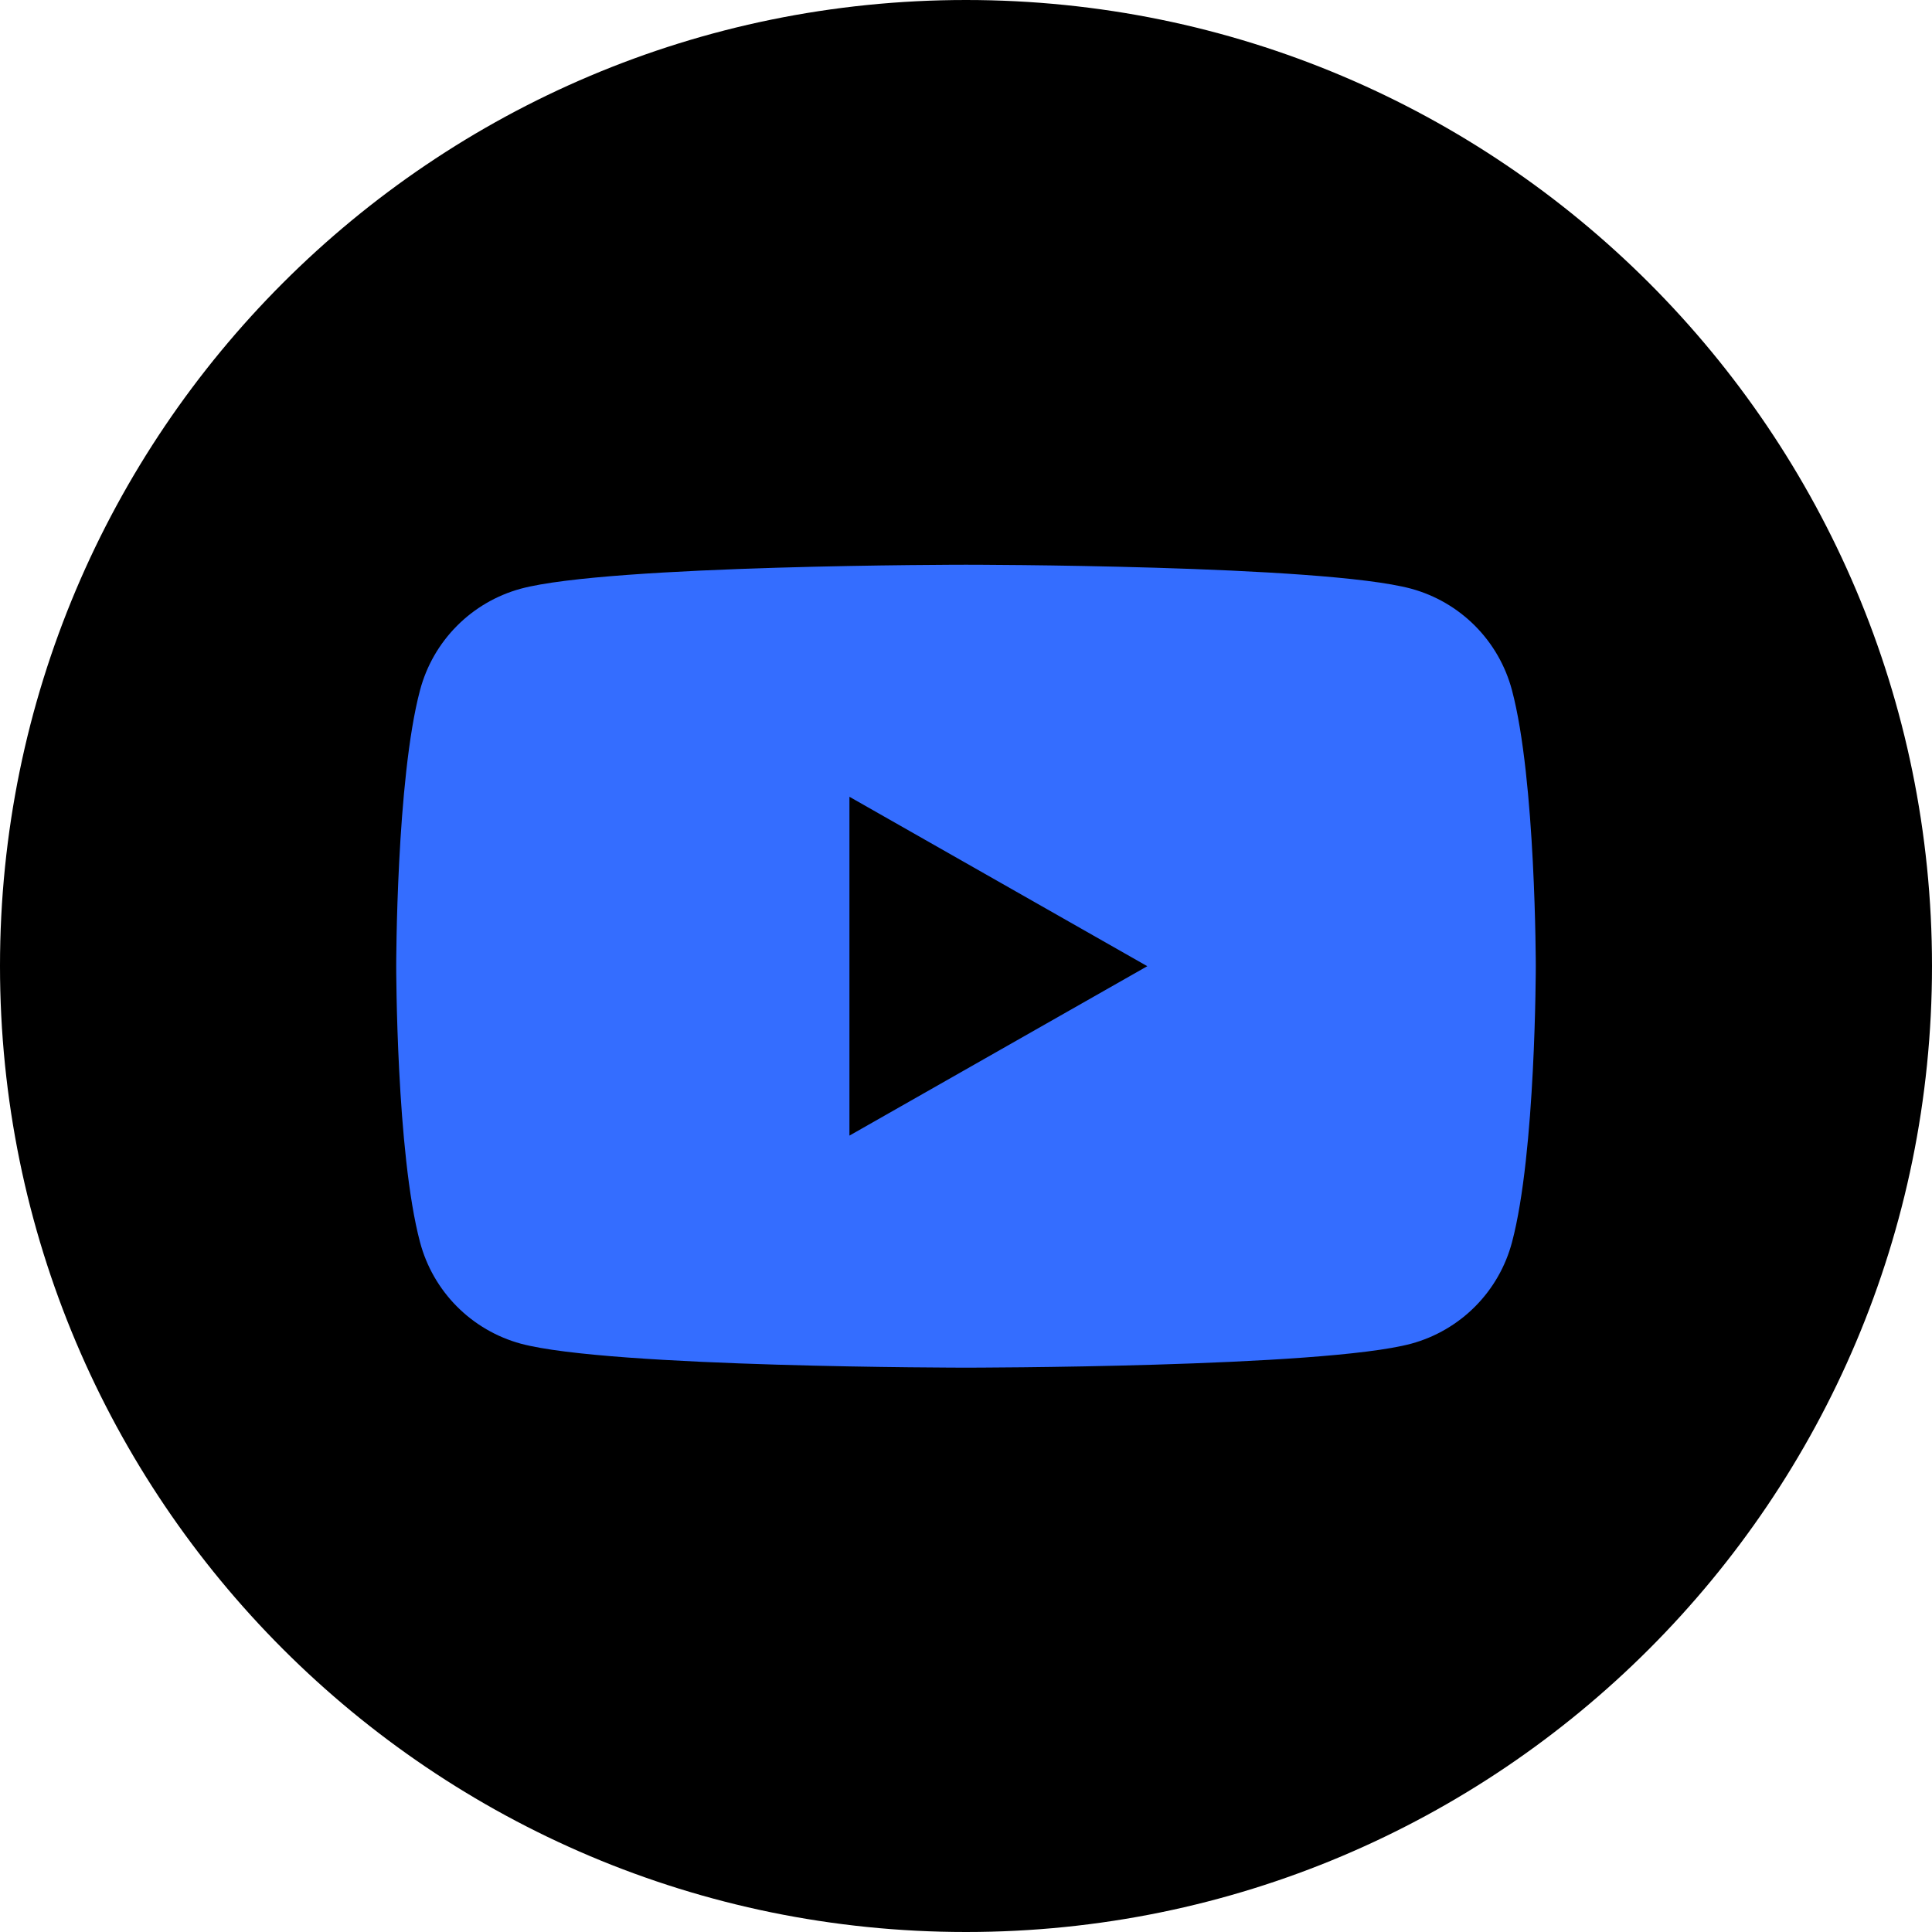
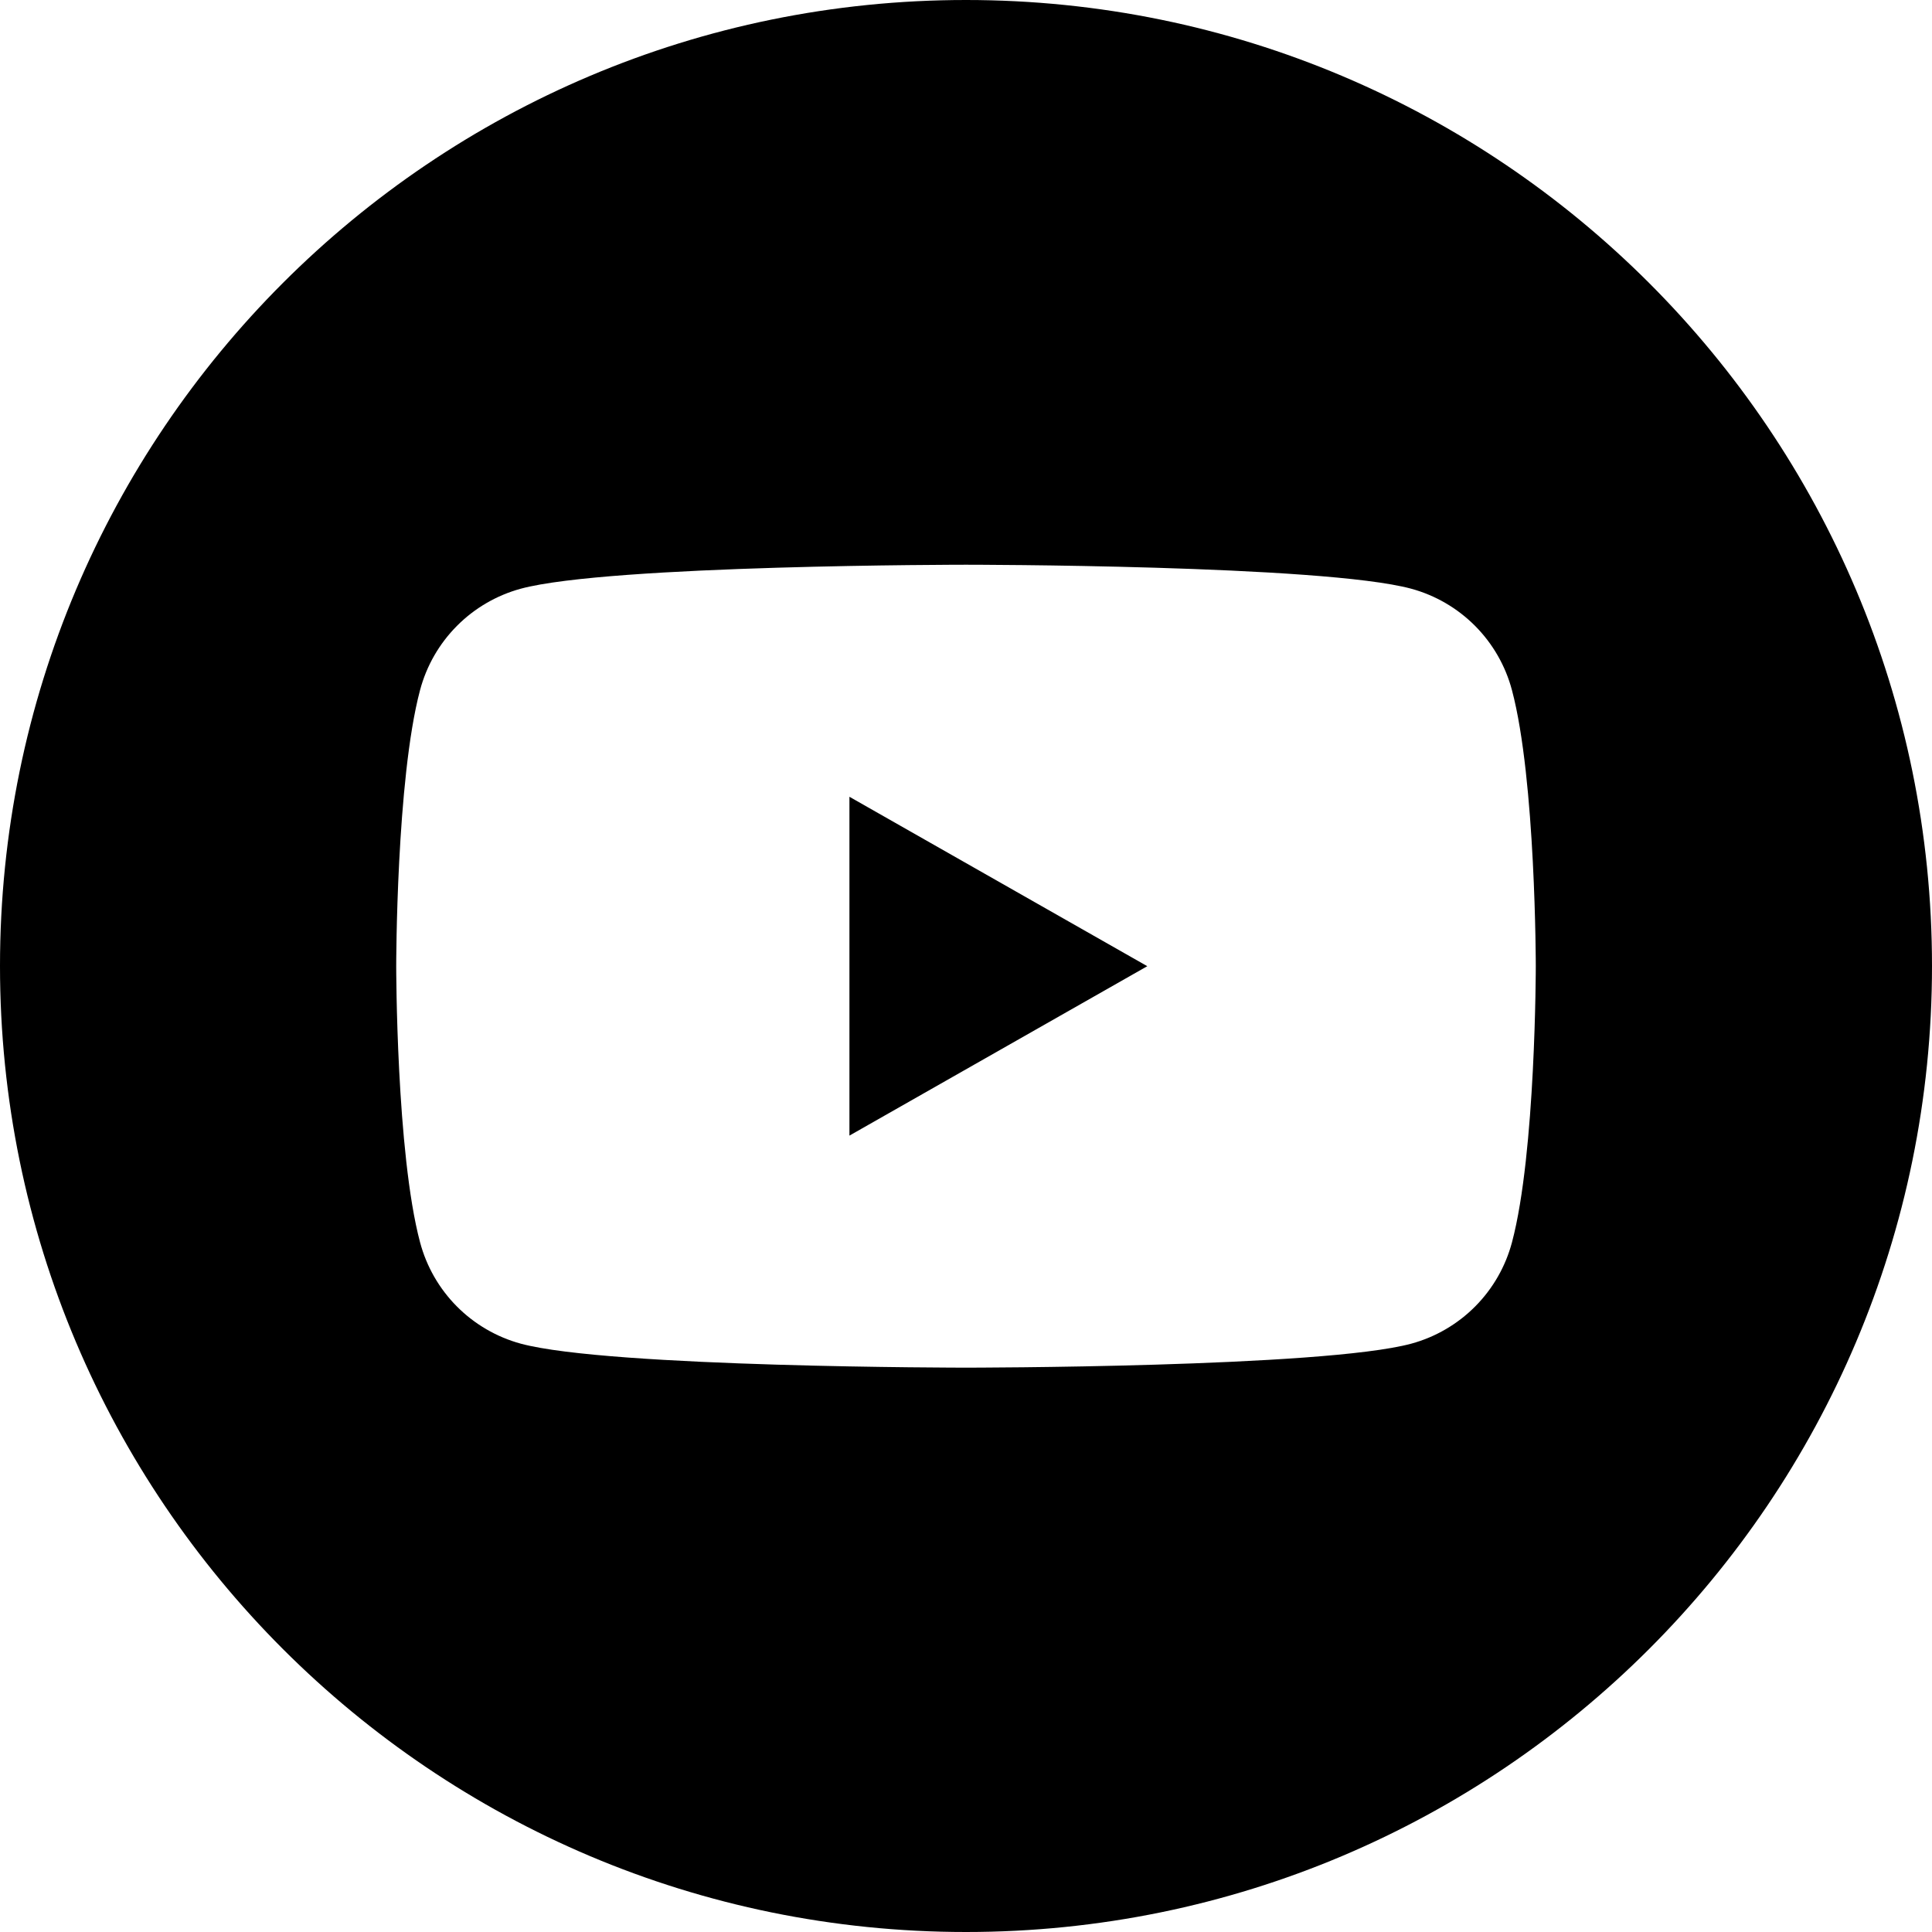
<svg xmlns="http://www.w3.org/2000/svg" width="512" height="512" viewBox="0 0 512 512" fill="none">
-   <circle cx="256" cy="256" r="196" fill="#346DFF" />
  <path fill-rule="evenodd" clip-rule="evenodd" d="M256 512C397.385 512 512 397.385 512 256C512 114.615 397.385 0 256 0C114.615 0 0 114.615 0 256C0 397.385 114.615 512 256 512ZM390.926 165.882C395.612 170.599 398.977 176.465 400.683 182.891C407 206.598 407 256.051 407 256.051C407 256.051 407 305.503 400.696 329.21C398.991 335.637 395.627 341.504 390.94 346.221C386.254 350.938 380.41 354.341 373.994 356.088C350.438 362.443 256 362.443 256 362.443C256 362.443 161.562 362.443 138.019 356.088C131.603 354.34 125.76 350.937 121.074 346.22C116.388 341.502 113.023 335.637 111.317 329.21C105 305.503 105 256.051 105 256.051C105 256.051 105 206.598 111.317 182.891C113.023 176.467 116.386 170.603 121.07 165.886C125.754 161.169 131.594 157.765 138.006 156.013C161.562 149.659 256 149.659 256 149.659C256 149.659 350.438 149.659 373.981 156.013C380.397 157.762 386.24 161.165 390.926 165.882ZM304.043 256.051L225.108 211.153V300.948L304.043 256.051Z" fill="black" />
</svg>